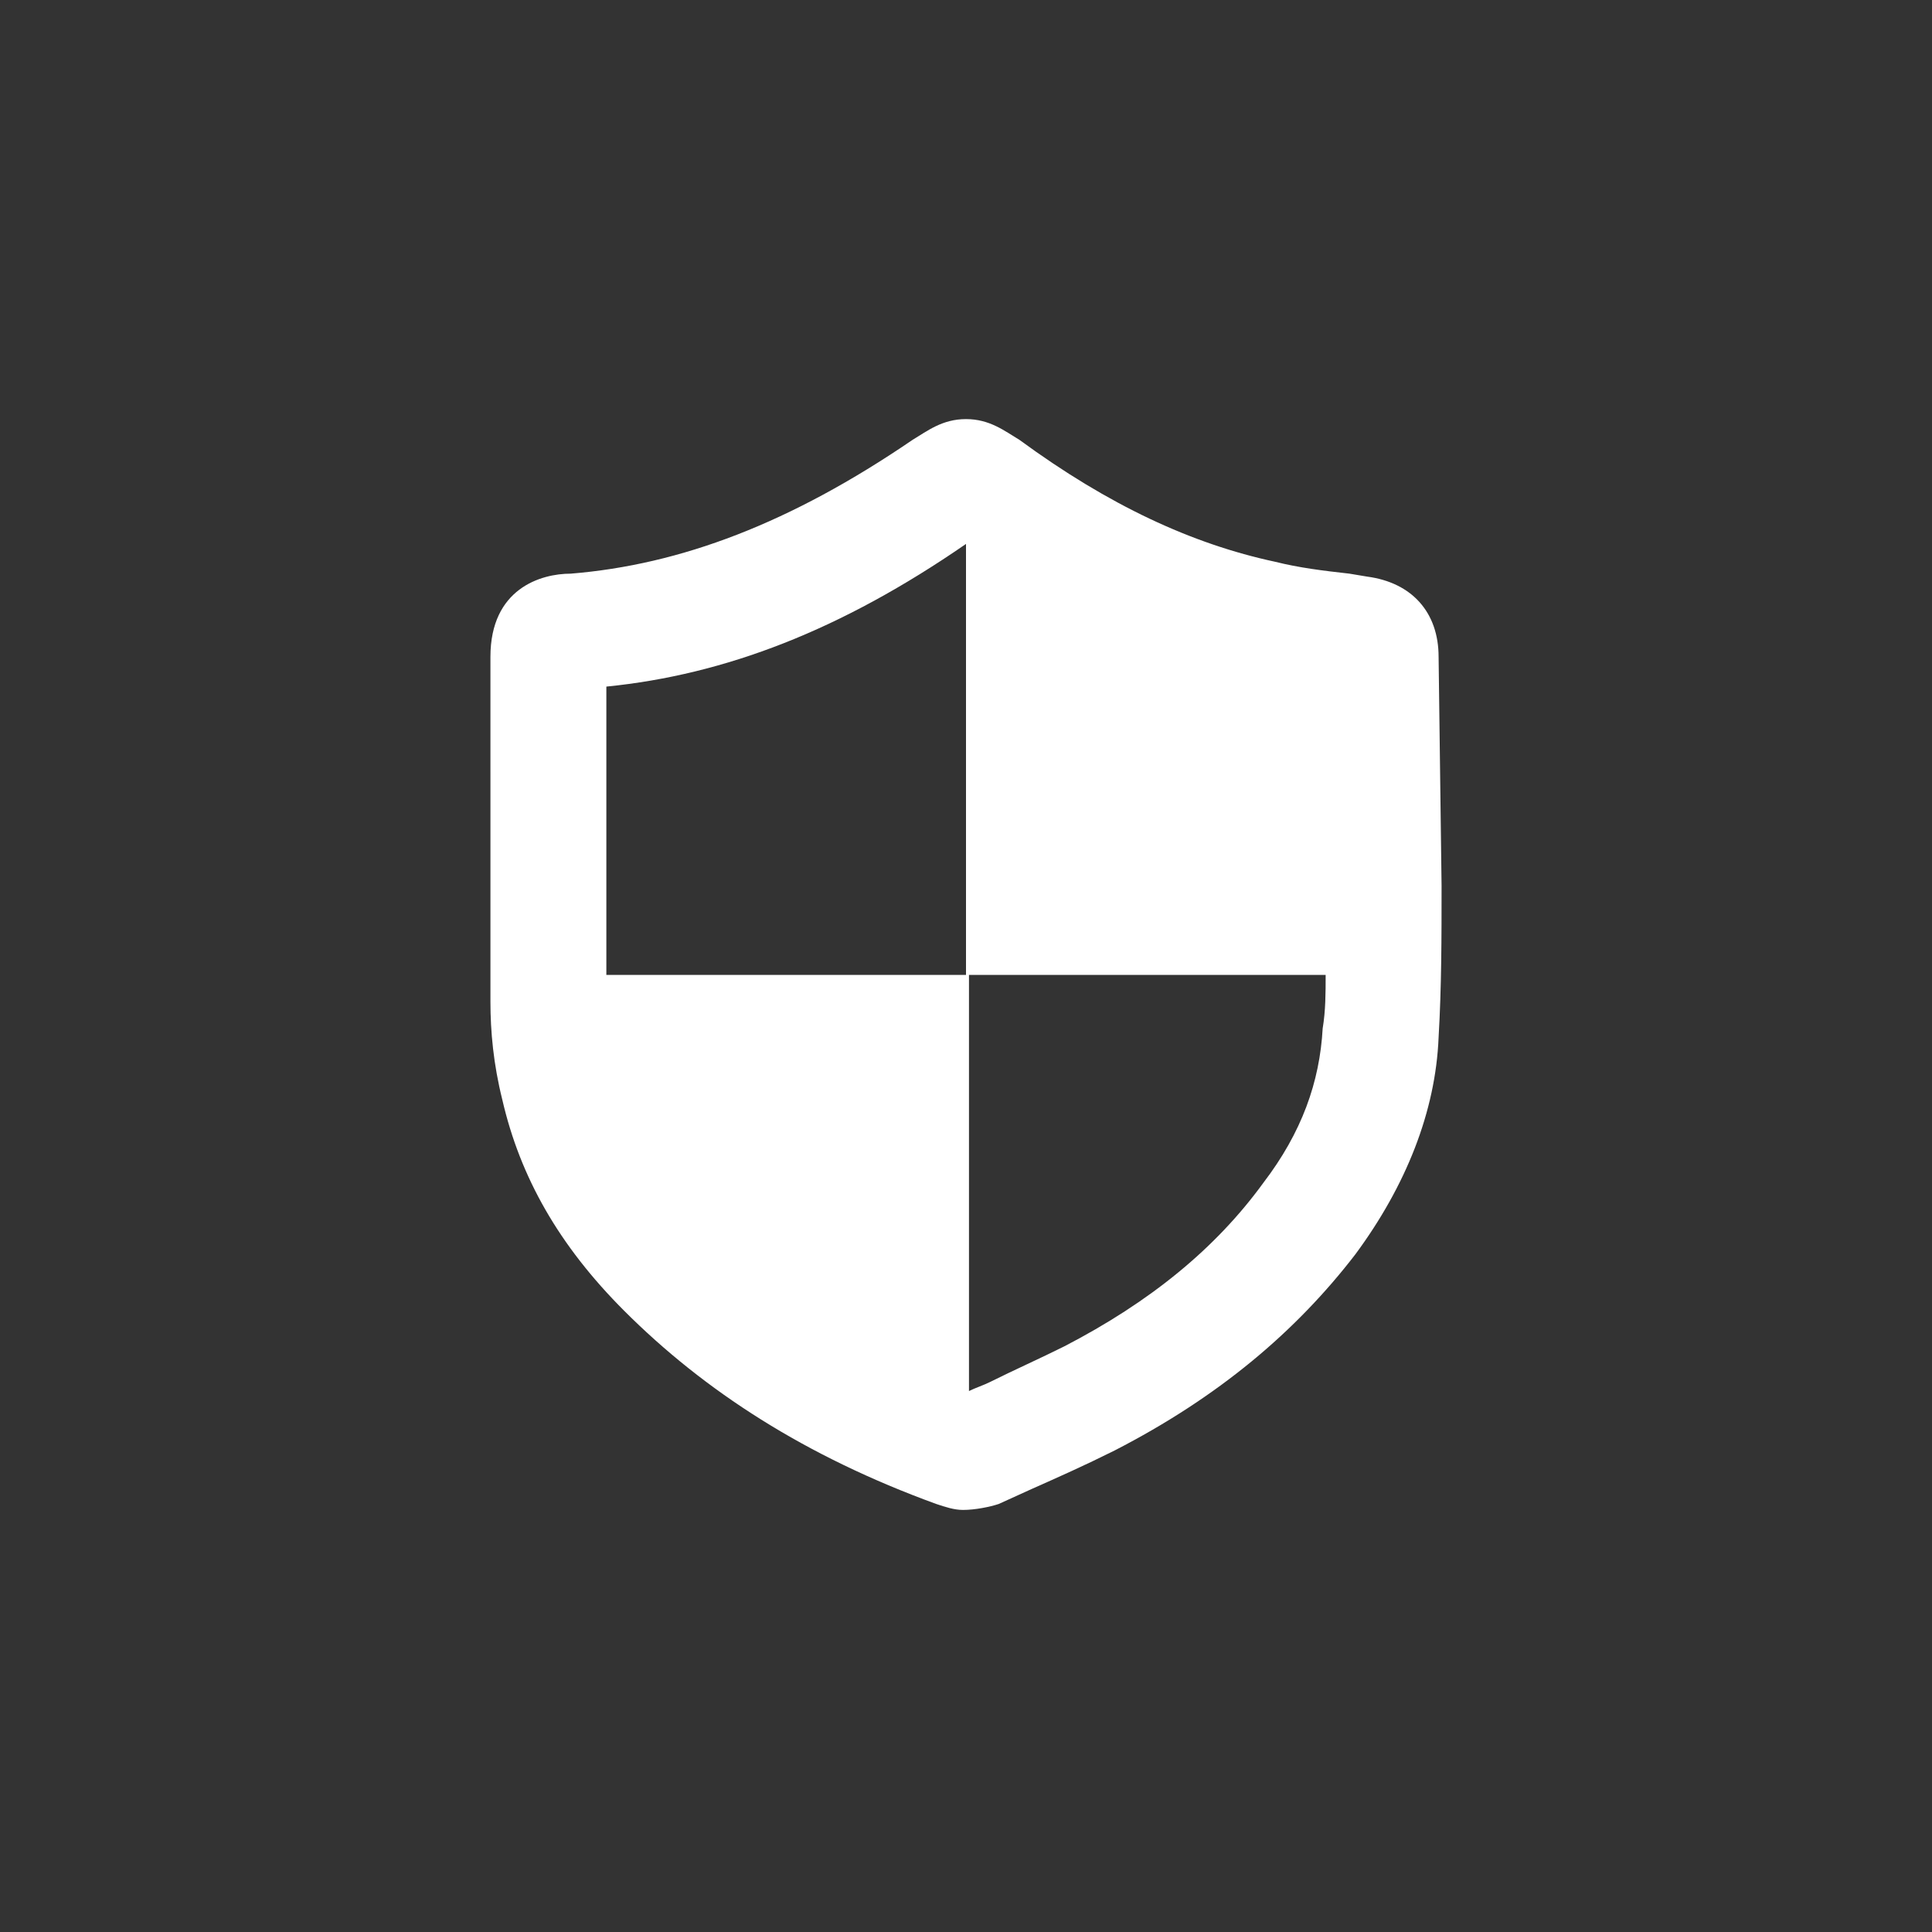
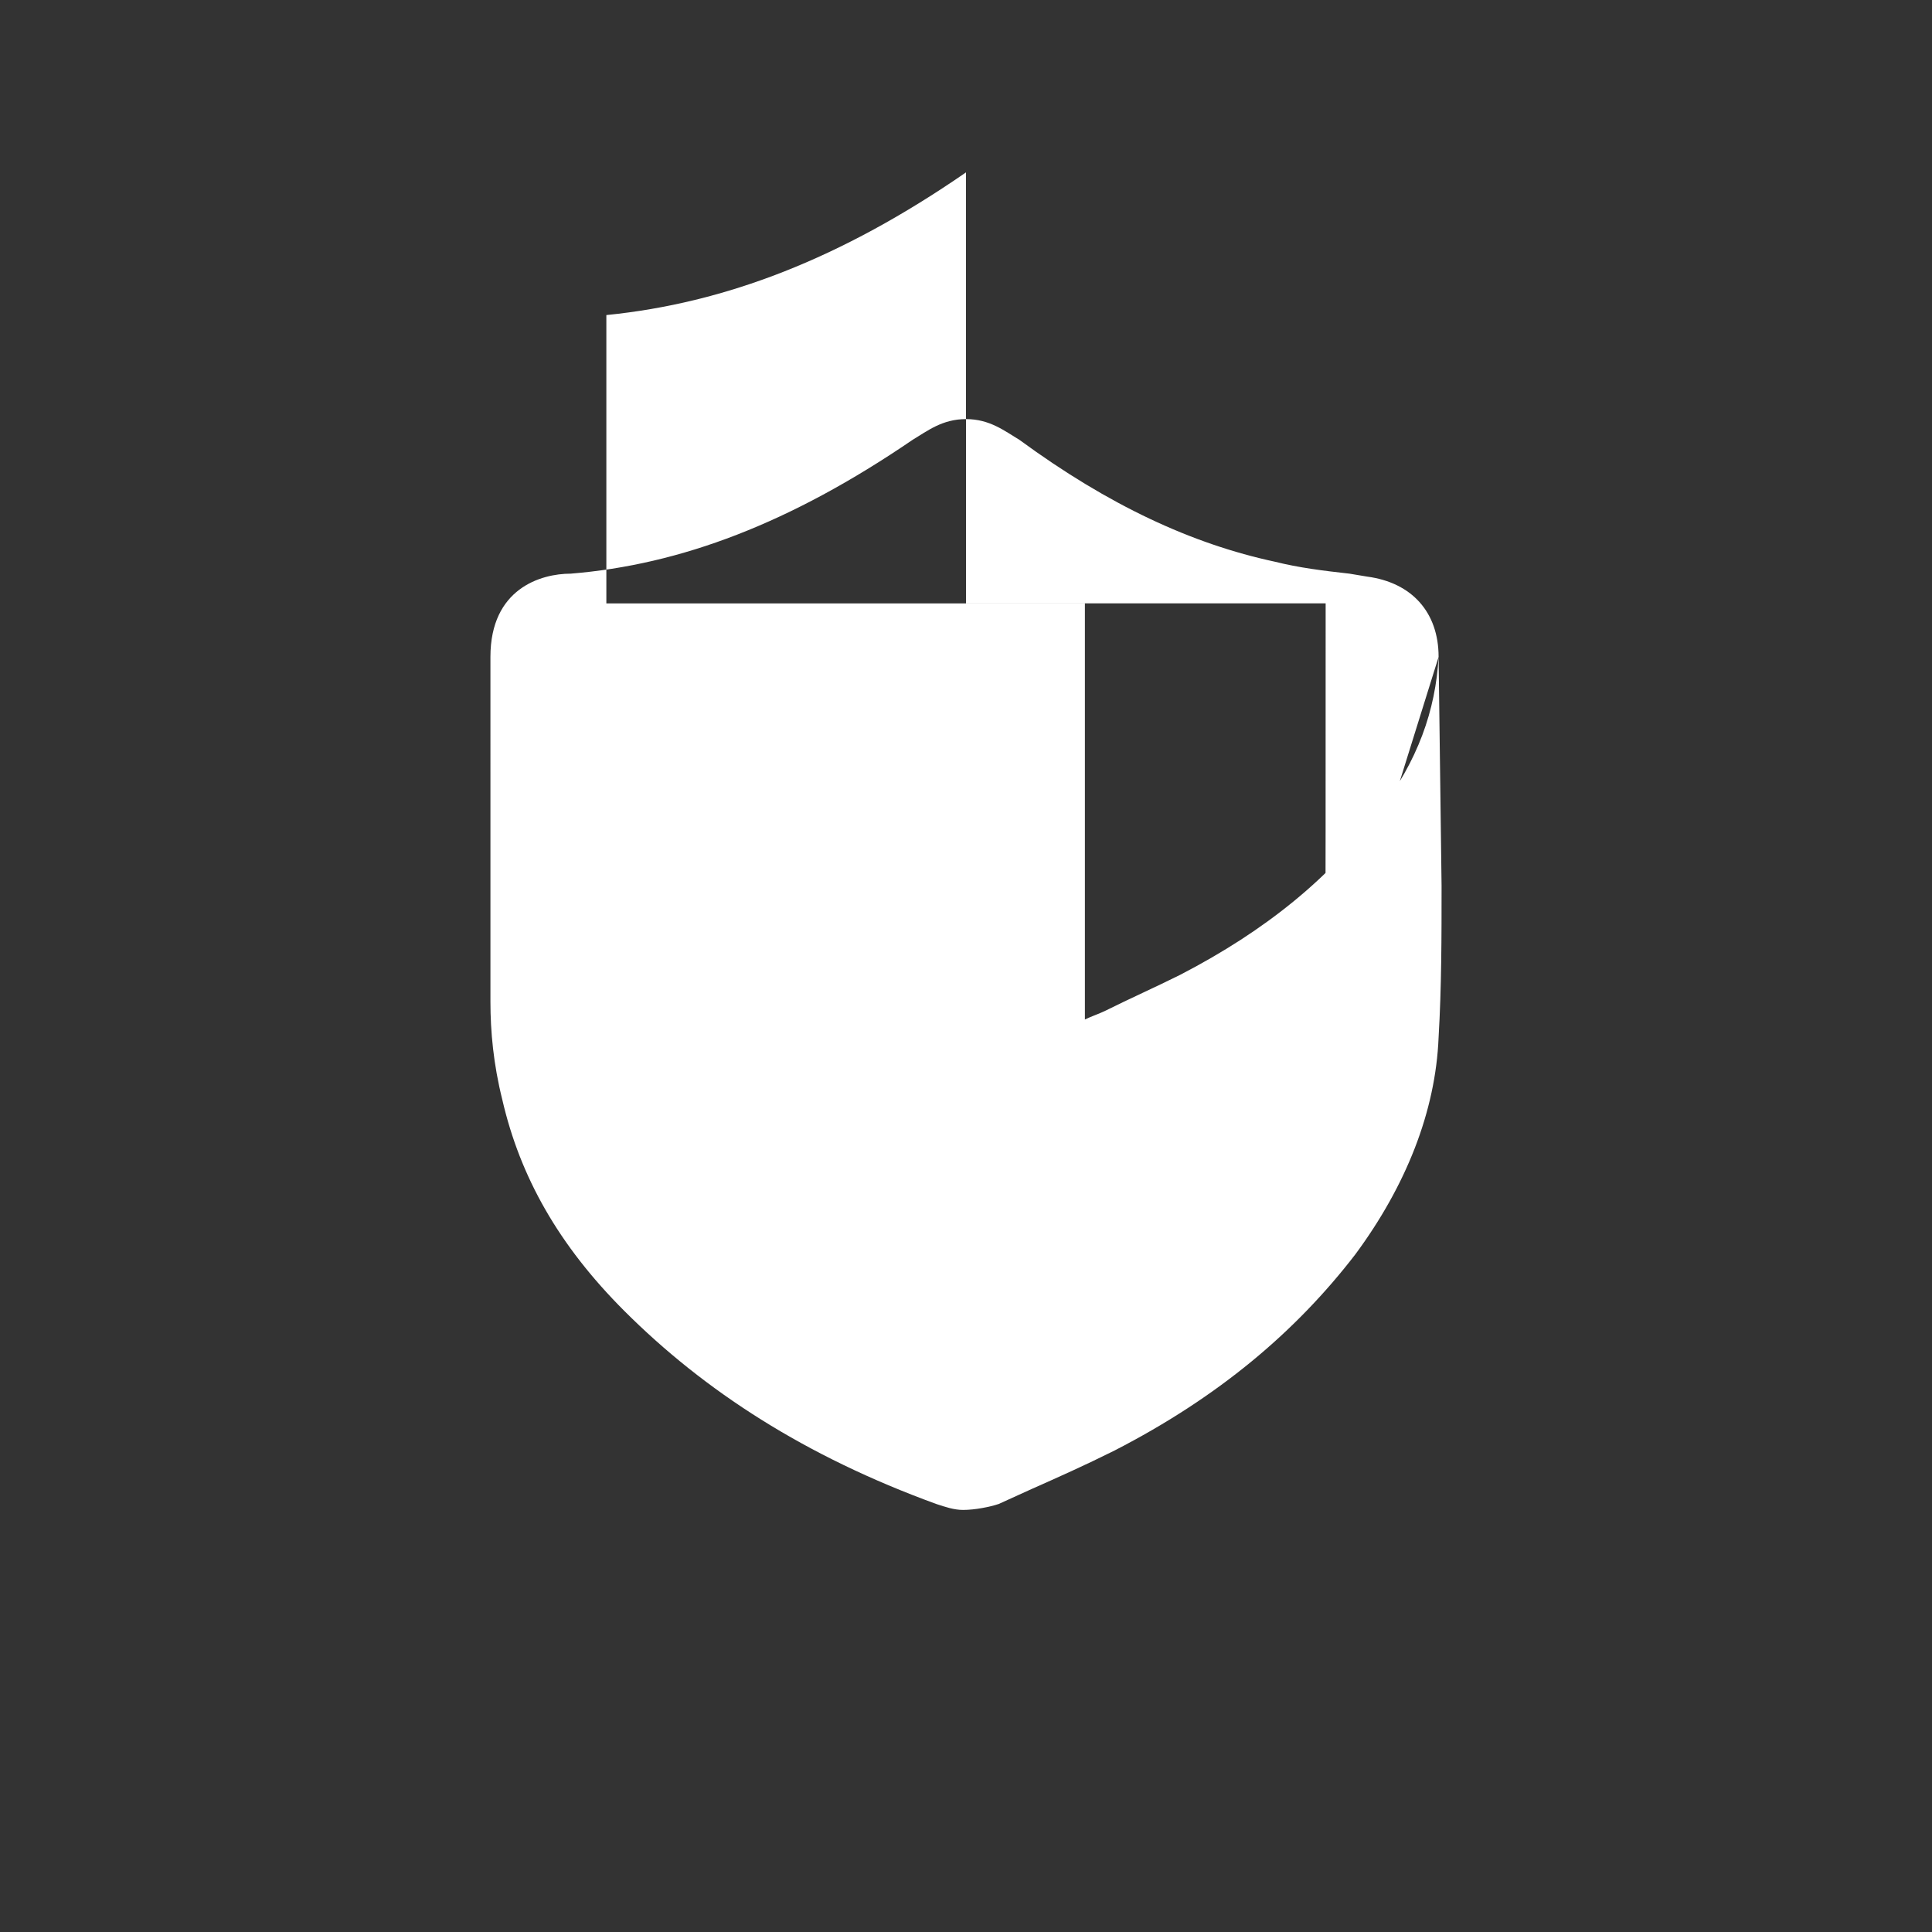
<svg xmlns="http://www.w3.org/2000/svg" version="1.1" id="Layer_1" x="0px" y="0px" width="65px" height="65px" viewBox="0 0 65 65" style="enable-background:new 0 0 65 65;" xml:space="preserve">
  <rect x="0" y="0" width="65" height="65" fill="#333333" stroke="none" />
-   <path style="fill:#FFFFFF;" d="M48.4,22.1c0-1.5-0.9-2.5-2.4-2.7l-0.6-0.1c-0.9-0.1-1.7-0.2-2.5-0.4c-2.8-0.6-5.6-1.9-8.6-4.1  c-0.5-0.3-1-0.7-1.8-0.7s-1.3,0.4-1.8,0.7c-4.1,2.8-7.8,4.2-11.5,4.5c-1,0-2.7,0.5-2.7,2.8V26c0,2.6,0,5.1,0,7.7  c0,1,0.1,2.1,0.4,3.3c0.6,2.6,1.9,4.9,4.1,7.1c2.7,2.7,6.1,4.9,10.5,6.5c0.3,0.1,0.6,0.2,0.9,0.2c0.4,0,0.9-0.1,1.2-0.2l1.1-0.5  c0.9-0.4,1.8-0.8,2.8-1.3c3.5-1.8,6.1-4,8.1-6.6c1.7-2.3,2.7-4.8,2.8-7.3c0.1-1.7,0.1-3.4,0.1-5.1L48.4,22.1z M44.5,34.6  c-0.1,1.8-0.7,3.5-2,5.2c-1.6,2.2-3.8,4-6.7,5.5c-0.8,0.4-1.7,0.8-2.5,1.2c-0.2,0.1-0.5,0.2-0.7,0.3v-14H20.4c0-2.3,0-4.6,0-6.8  v-2.9c4-0.4,7.9-1.9,12.1-4.8v14.5h12.1C44.6,33.4,44.6,34,44.5,34.6L44.5,34.6z M44.5,34.6" />
+   <path style="fill:#FFFFFF;" d="M48.4,22.1c0-1.5-0.9-2.5-2.4-2.7l-0.6-0.1c-0.9-0.1-1.7-0.2-2.5-0.4c-2.8-0.6-5.6-1.9-8.6-4.1  c-0.5-0.3-1-0.7-1.8-0.7s-1.3,0.4-1.8,0.7c-4.1,2.8-7.8,4.2-11.5,4.5c-1,0-2.7,0.5-2.7,2.8V26c0,2.6,0,5.1,0,7.7  c0,1,0.1,2.1,0.4,3.3c0.6,2.6,1.9,4.9,4.1,7.1c2.7,2.7,6.1,4.9,10.5,6.5c0.3,0.1,0.6,0.2,0.9,0.2c0.4,0,0.9-0.1,1.2-0.2l1.1-0.5  c0.9-0.4,1.8-0.8,2.8-1.3c3.5-1.8,6.1-4,8.1-6.6c1.7-2.3,2.7-4.8,2.8-7.3c0.1-1.7,0.1-3.4,0.1-5.1L48.4,22.1z c-0.1,1.8-0.7,3.5-2,5.2c-1.6,2.2-3.8,4-6.7,5.5c-0.8,0.4-1.7,0.8-2.5,1.2c-0.2,0.1-0.5,0.2-0.7,0.3v-14H20.4c0-2.3,0-4.6,0-6.8  v-2.9c4-0.4,7.9-1.9,12.1-4.8v14.5h12.1C44.6,33.4,44.6,34,44.5,34.6L44.5,34.6z M44.5,34.6" />
</svg>